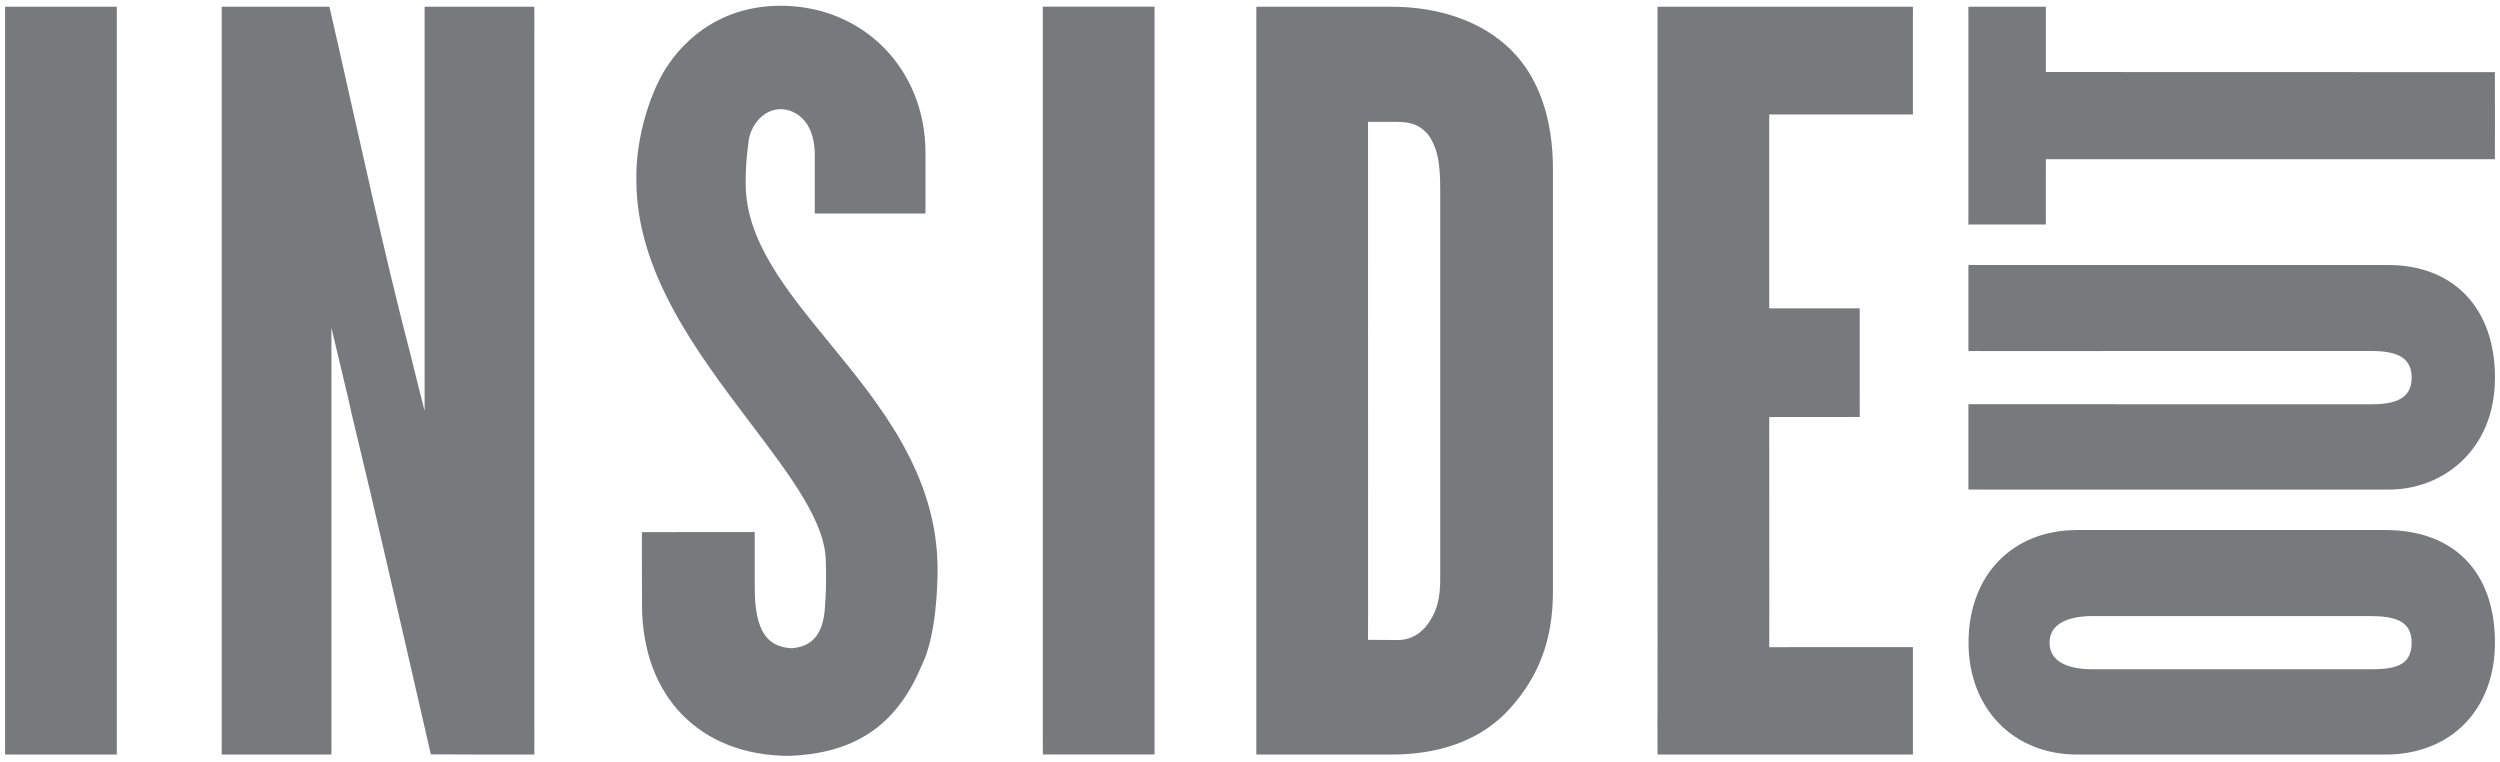
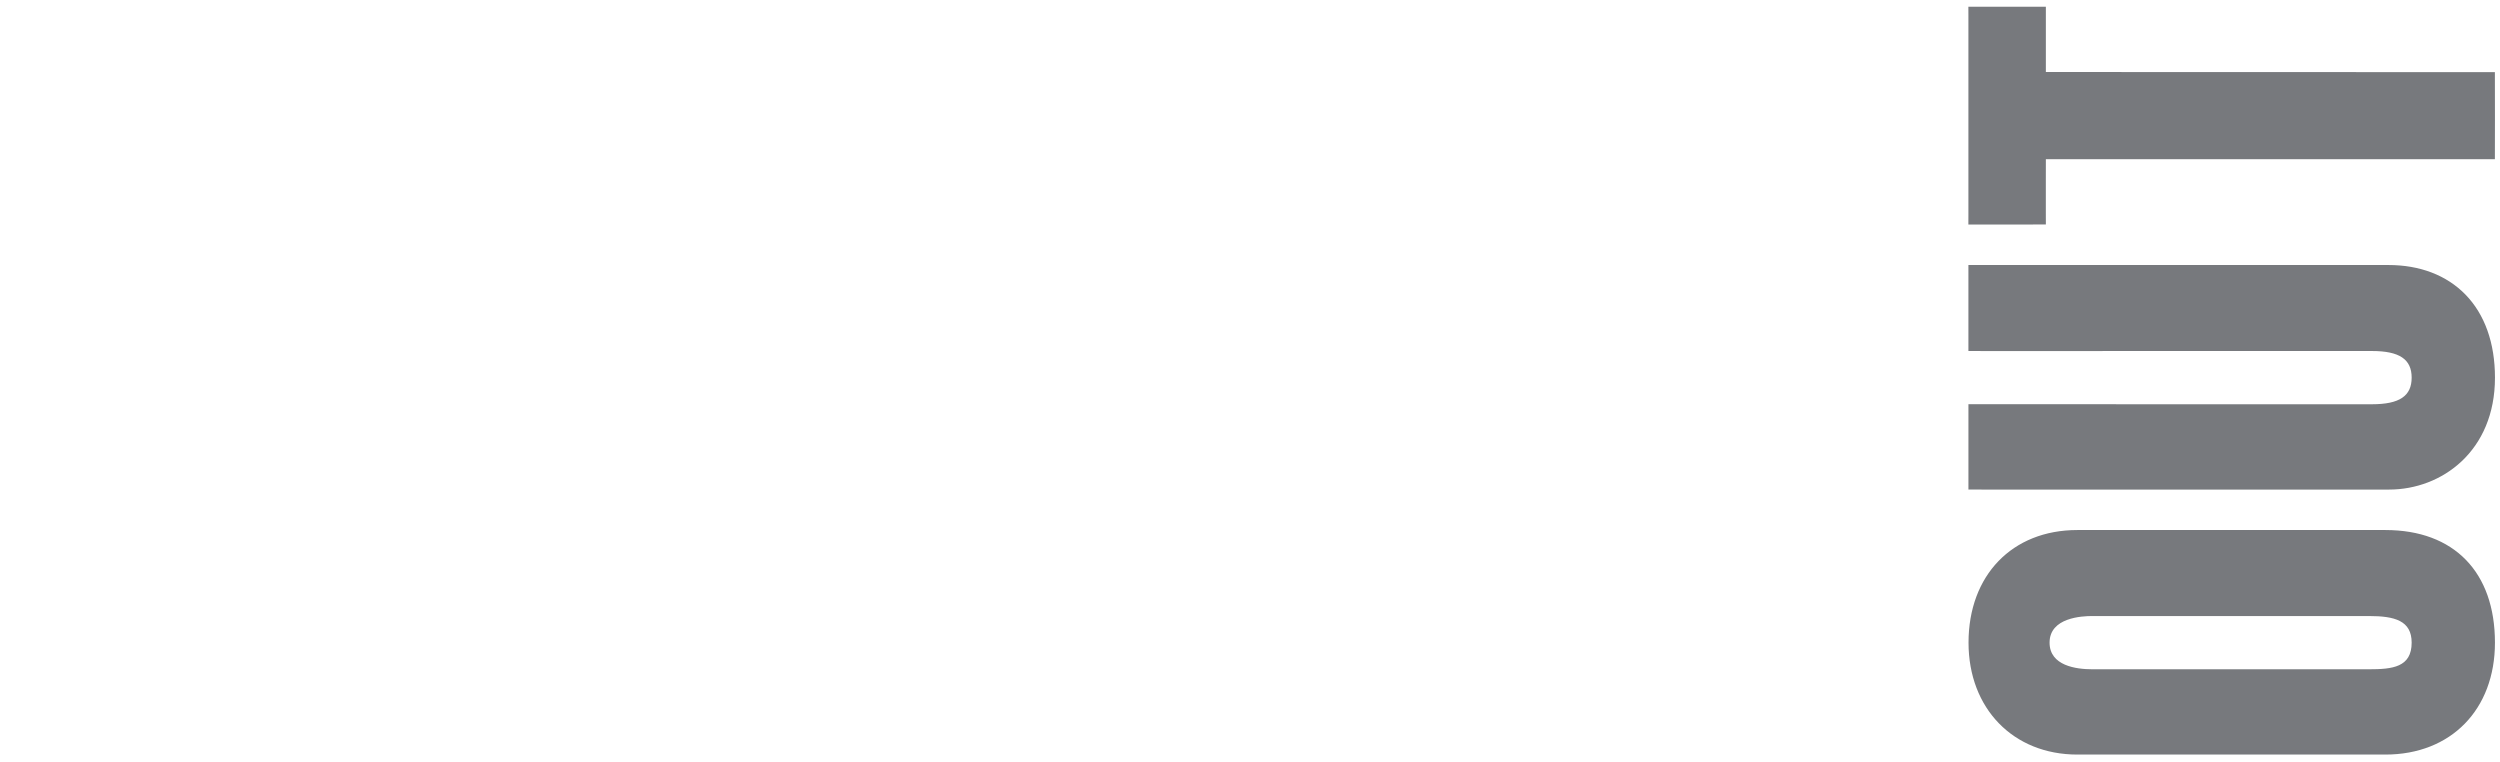
<svg xmlns="http://www.w3.org/2000/svg" version="1.1" id="Layer_1" x="0px" y="0px" width="151px" height="46px" viewBox="0 0 151 46" enable-background="new 0 0 151 46" xml:space="preserve">
-   <rect x="24.827" y="24.809" fill="#77797D" width="1.655" height="0.301" />
-   <path fill="#77797D" d="M69.077,0.401c-0.5,0-1.197,0-2.849,0c-1.791,0-2.748,0-3.243,0c0,0.234,0,0.77,0,1.168v42.986  c0,0.393,0.003,0.725,0.003,1.016c0.437,0,3.114-0.002,3.22-0.002c1.927,0,3.09,0,3.526,0c0-0.238,0-0.689,0-1.144V1.632  c0-0.348,0.001-0.998,0-1.23c-0.116,0-0.228,0-0.411,0L69.077,0.401L69.077,0.401z" />
  <path fill="#77797D" d="M121.234,13.563c1.385,0,2.336-0.005,2.336-0.005s-0.002-0.55-0.002-0.755v-1.691  c0-0.442,0.002-1.269,0.002-1.497c0.275,0,0.865,0,1.354,0h0.276h24.917c0.207,0,0.574,0,0.574,0s0.004-1.209,0.004-2.479  c0-1.313-0.004-2.781-0.004-2.781s-0.357,0.002-0.574,0.002L125.201,4.35c0,0-0.268-0.003-0.279-0.003  c-0.013,0-1.352,0.003-1.352,0.003s0-1.069,0-1.511V0.872c0-0.128,0-0.467,0-0.467s-0.981,0-2.428,0c-1.076,0-2.252,0-2.252,0  s0.002,0.348,0.002,0.512v12.066c0,0.208-0.002,0.579-0.002,0.579s1.041-0.002,2.342-0.002L121.234,13.563z M144.258,16.007h-24.557  c-0.311,0-0.809,0-0.809,0s0,1.523,0,2.779c0,1.086,0,2.413,0,2.413s0.49,0.004,0.854,0.004l23.52-0.002  c1.657,0,2.398,0.495,2.398,1.608c0,1.114-0.739,1.608-2.396,1.608l-23.476-0.002c-0.332,0-0.899,0-0.899,0  c0.002,1.321,0,1.323,0,2.465c0,1.431,0,2.688,0,2.688s0.608,0,0.897,0.002h24.515c3.176,0,6.391-2.322,6.391-6.761  c0-2.086-0.615-3.82-1.786-5.02C147.771,16.623,146.163,16.007,144.258,16.007L144.258,16.007z M144.079,32.014h-18.61  c-3.931,0-6.57,2.734-6.57,6.801c0,3.98,2.701,6.761,6.57,6.761h18.61c3.959,0,6.616-2.718,6.616-6.761  C150.695,34.555,148.225,32.014,144.079,32.014L144.079,32.014z M143.089,40.424H126.37c-0.962,0-2.576-0.209-2.576-1.609  c0-1.522,1.972-1.606,2.576-1.606h16.719c1.545,0,2.575,0.274,2.575,1.606C145.664,40.305,144.497,40.424,143.089,40.424" />
-   <path fill="#77797D" d="M45.039,11.097c0-1.012,0.043-1.509,0.171-2.534c0.112-0.987,0.893-1.97,1.945-1.97  c0.492,0,1.055,0.242,1.44,0.703c0.437,0.521,0.617,1.267,0.617,2.062v2.961c0,0.169-0.002,0.577-0.002,0.577s1.821,0,3.648,0h0.687  c1.372,0,2.354,0,2.354,0s0-0.161,0-0.514V9.229c0-5.063-3.759-8.881-8.745-8.881c-4.59,0-6.681,3.254-7.212,4.25  c-0.905,1.689-1.56,4.133-1.504,6.311c0,5.522,3.647,10.366,6.891,14.646c2.441,3.228,4.55,6.008,4.55,8.387  c0,0.332,0.017,0.572,0.012,0.816c-0.007,0.338,0.01,0.674-0.021,1.234l-0.058,0.891c-0.137,1.322-0.663,2.162-1.981,2.27  c-1.47-0.071-2.245-0.993-2.245-3.668v-2.7c0-0.16-0.001-0.647-0.001-0.647s-1.734-0.003-3.701,0  c-1.458,0.002-3.113,0.002-3.113,0.002s-0.001,0.491-0.001,0.774l0.006,3.603c0,5.553,3.505,9.139,8.927,9.139  c3.684-0.158,6.352-1.615,7.941-5.41l0,0c0.915-1.777,0.985-4.928,0.985-5.852c0-5.713-3.465-9.939-6.523-13.672  C47.499,17.542,45.039,14.539,45.039,11.097L45.039,11.097z M6.396,0.407c-0.5,0-1.196,0-2.85,0c-1.789,0-2.746,0-3.241,0  c0,0.232-0.001,0.768-0.001,1.165v42.987c0,0.393,0.003,0.725,0.003,1.016c0.436,0,3.115-0.002,3.219-0.002c1.927,0,3.092,0,3.528,0  c0.001-0.236,0-0.687,0-1.146V1.636c0-0.348,0.001-1,0-1.229c-0.116,0-0.228,0-0.411,0H6.396z M28.992,0.405  c-1.448,0-3.346,0.002-3.346,0.002s0,0.715,0,1.229v19.627c0,0.444,0,3.103,0,3.557c-0.468-1.828-0.431-1.729-0.809-3.238  c-1.622-6.206-3.101-13.084-4.461-19.079c-0.191-0.845-0.479-2.095-0.479-2.095s-2.066,0-3.535,0c-1.365,0-2.614,0-2.97,0  c0,0.127-0.003,0.207,0,0.971V44.43c0,0.467-0.003,0.907-0.003,1.145c0.279,0,1.443,0,3.163,0c1.962,0,3.166,0,3.466,0  c0-0.252,0.001-0.77,0.001-1.207V23.193c0-0.51-0.002-3.12-0.002-3.397c0.058,0.249,0.763,3.221,1.001,4.202l0.205,0.926  c0.923,3.828,1.504,6.318,2.114,8.971c0.701,3.043,1.366,5.904,2.286,9.926c0.141,0.636,0.399,1.742,0.399,1.742  s2.06,0.011,3.09,0.011c1.725,0.004,3.161,0,3.161,0s0.003-1.089,0.002-1.82V1.572c0-0.399-0.002-1.165-0.002-1.165  S30.985,0.405,28.992,0.405L28.992,0.405z M114.626,39.088h-5.765c-0.838,0-1.627,0.002-1.998,0.002  c0-0.324-0.002-1.711,0.003-2.383l-0.003-9.588l-0.002-0.389c0-0.631,0.002-1.541,0.002-1.541s1.158,0,1.816,0h2.729  c0.416,0,0.575-0.002,0.92-0.002c0-0.453-0.002-1.841-0.002-3.219c0-1.773,0-3.346,0-3.346s-0.601,0-0.918,0h-2.903l-0.218,0.002  c-0.326,0-1.425,0-1.425,0s-0.004-1.012,0-1.506l-0.002-0.299V8.327c0-0.736,0.002-1.076,0.002-1.414h0.334c0.145,0,0.642,0,1.301,0  h6.066c0.433,0,0.977,0,0.977,0s0-1.85,0-3.41c0-1.262,0-2.021,0-2.479c0-0.191,0.002-0.616,0.002-0.616s-0.648-0.002-0.917-0.002  h-12.562c-0.611,0-1.444,0-1.947,0v0.549c0,0.552,0,0.622,0,1.454V43.08l-0.008,0.387c0.009,0.695,0.009,2.105,0.009,2.105  s1.53,0,2.332,0h0.586h11.651c0.321,0,0.854,0,0.854,0s0-1.504,0-3.268c0-1.604,0-2.767,0-3.218  C115.322,39.088,115,39.088,114.626,39.088L114.626,39.088z M84.021,0.407l-6.188-0.002h-0.261c-0.487,0-1.688,0-1.688,0  s-0.002,0.243-0.002,0.365c0,0.449,0,0.959,0,1.703v41.054c0,0.68,0,2.045,0,2.045s0.988,0,1.652,0h0.238h6.309  c1.684,0,4.838-0.285,7.072-2.729c1.804-1.969,2.644-4.225,2.644-7.102V10.194c0-3.06-0.874-5.539-2.526-7.172  C89.534,1.299,86.958,0.407,84.021,0.407L84.021,0.407z M86.343,37.537c-0.543,0.857-1.319,1.148-2.01,1.123l-0.563-0.008  c-0.359,0.002-1.143-0.004-1.143-0.004s0.005-0.75,0.005-1.299L82.629,8.394c0-0.375,0-0.773,0-1.034c0.246,0,0.801,0,1.696,0  c1.036,0,1.442,0.241,1.909,0.737c0.695,0.922,0.755,2.109,0.755,3.449v22.909l0.001,0.207  C86.993,35.549,86.998,36.555,86.343,37.537" />
</svg>